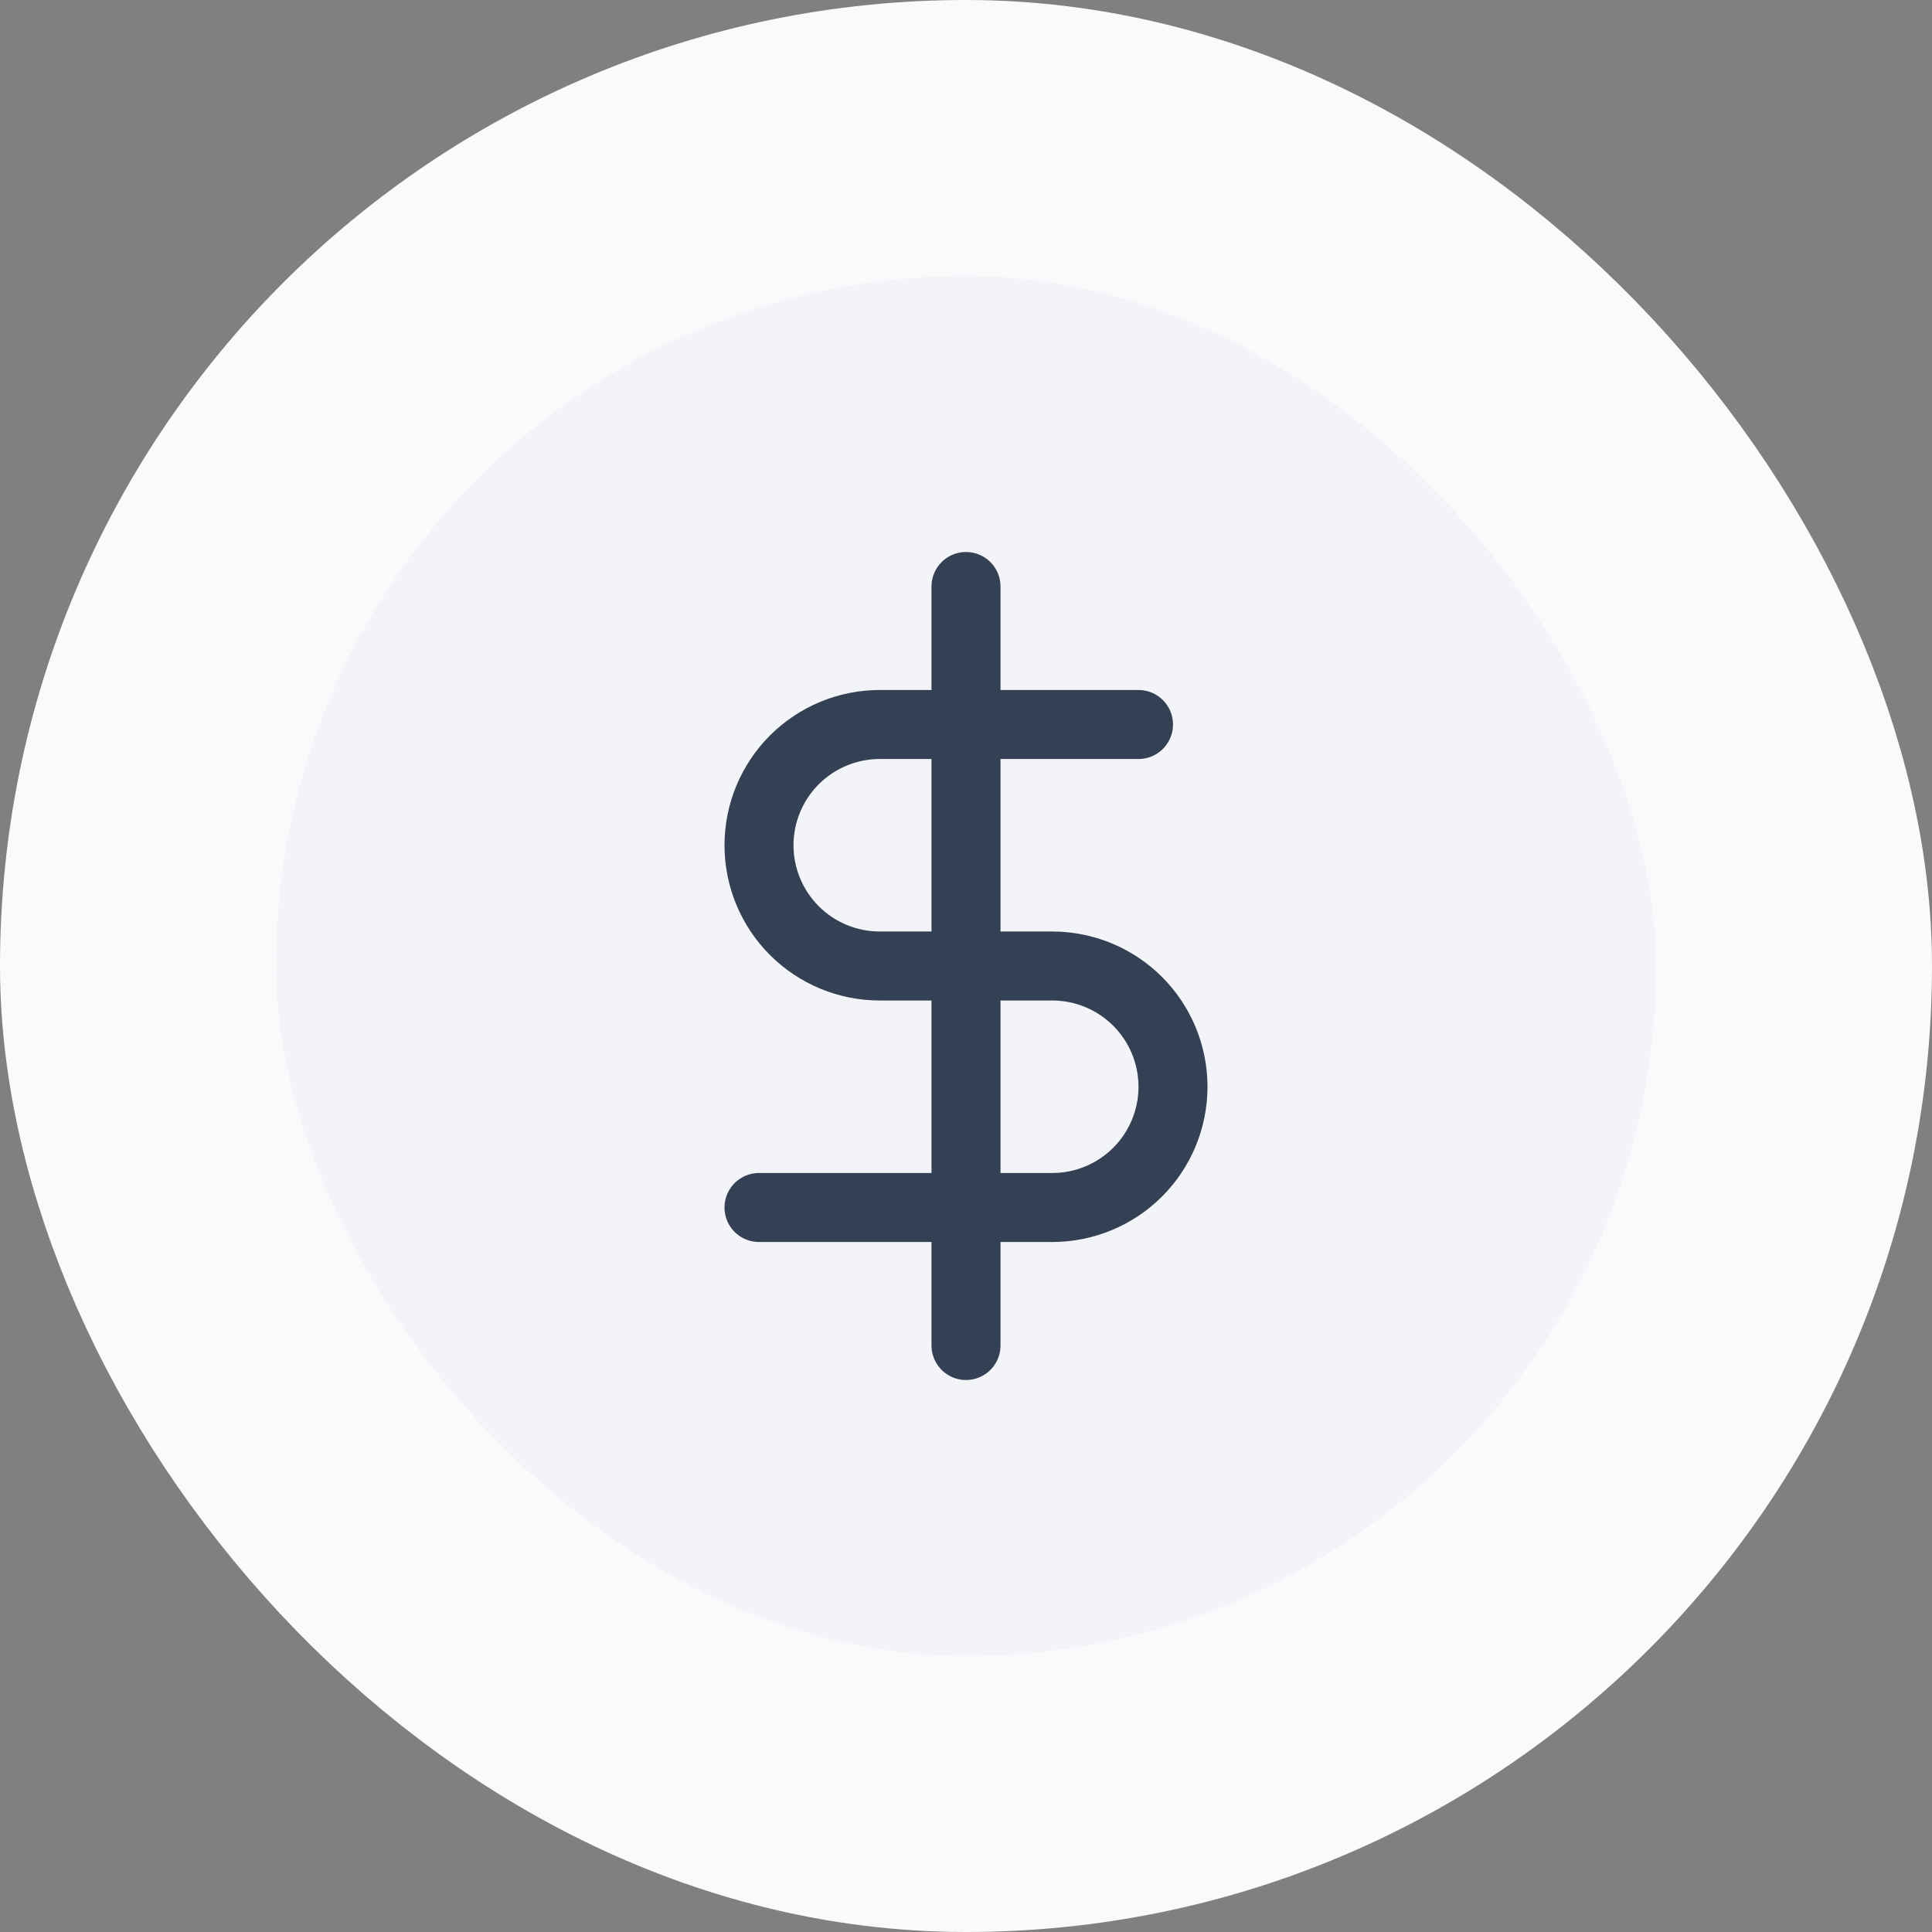
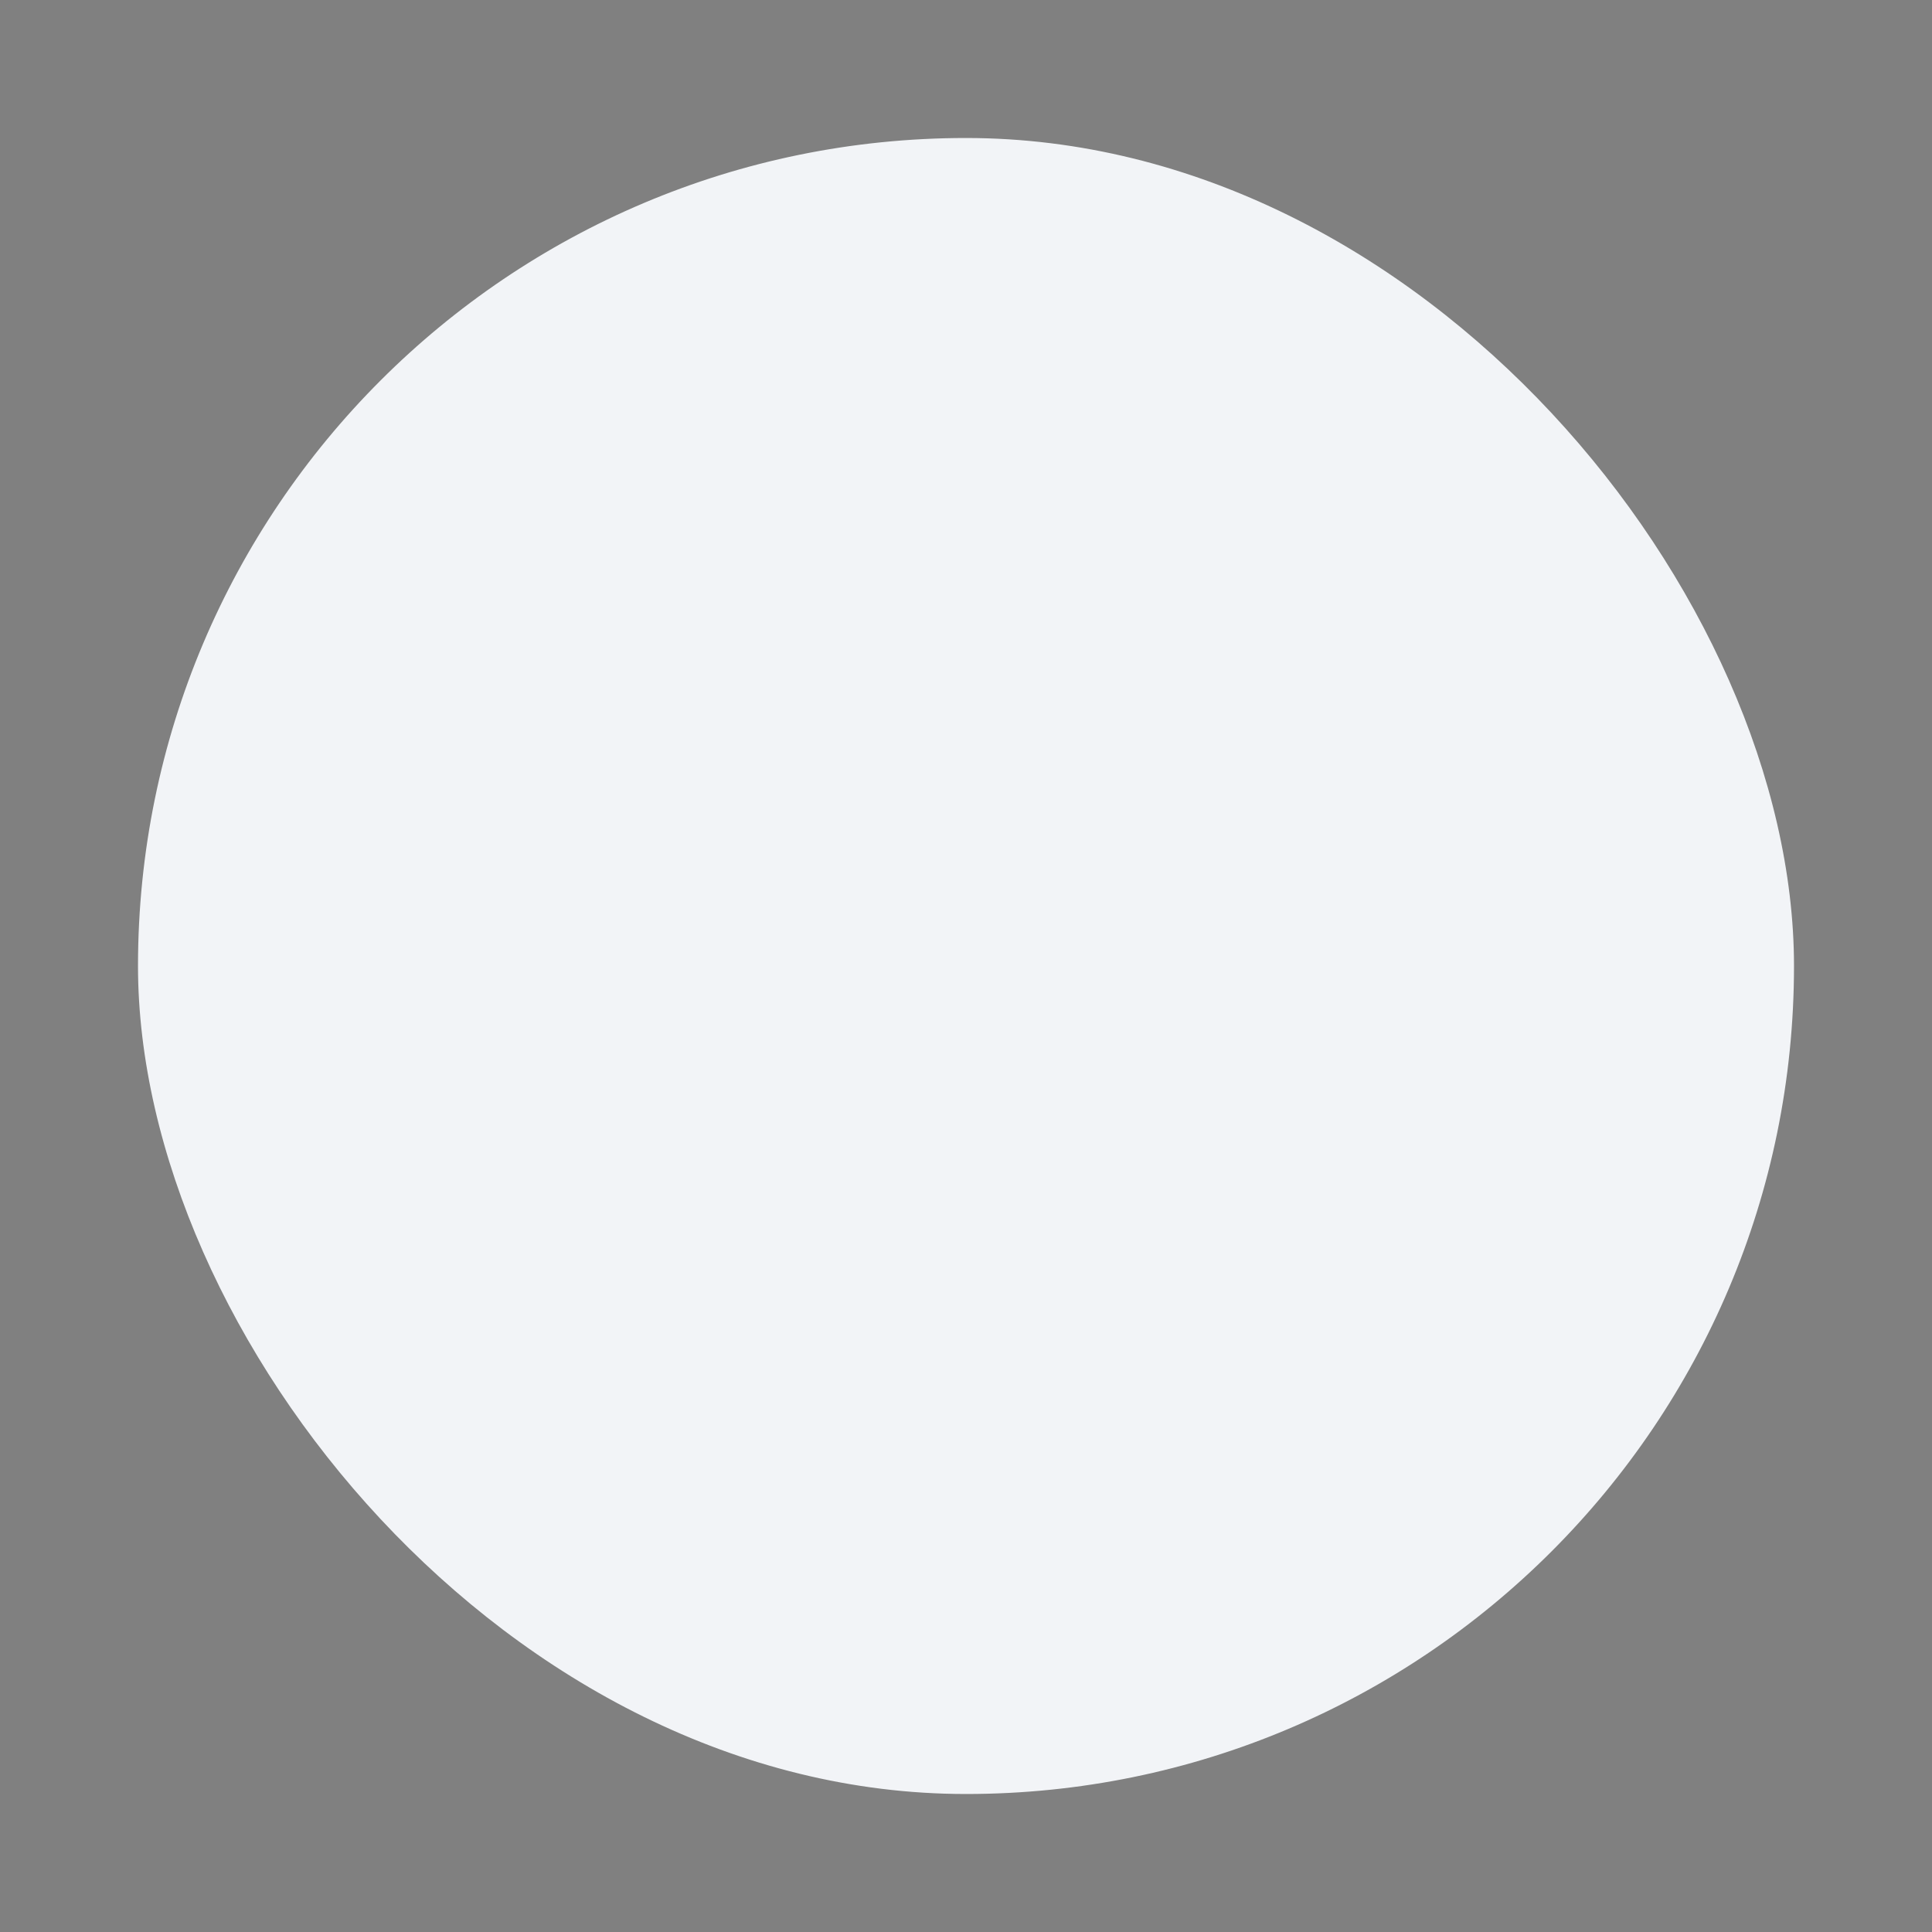
<svg xmlns="http://www.w3.org/2000/svg" width="56" height="56" viewBox="0 0 56 56" fill="none">
  <rect x="0" y="0" width="56" height="56" fill="#808080" stroke="none" />
  <rect x="4" y="4" width="48" height="48" rx="24" fill="#F2F4F7" />
-   <rect x="4" y="4" width="48" height="48" rx="24" stroke="#F9FAFB" stroke-width="8" />
-   <path d="M28 17V39M33 21H25.5C24.572 21 23.681 21.369 23.025 22.025C22.369 22.681 22 23.572 22 24.5C22 25.428 22.369 26.319 23.025 26.975C23.681 27.631 24.572 28 25.5 28H30.5C31.428 28 32.319 28.369 32.975 29.025C33.631 29.681 34 30.572 34 31.5C34 32.428 33.631 33.319 32.975 33.975C32.319 34.631 31.428 35 30.5 35H22" stroke="#344054" stroke-width="2" stroke-linecap="round" stroke-linejoin="round" />
</svg>